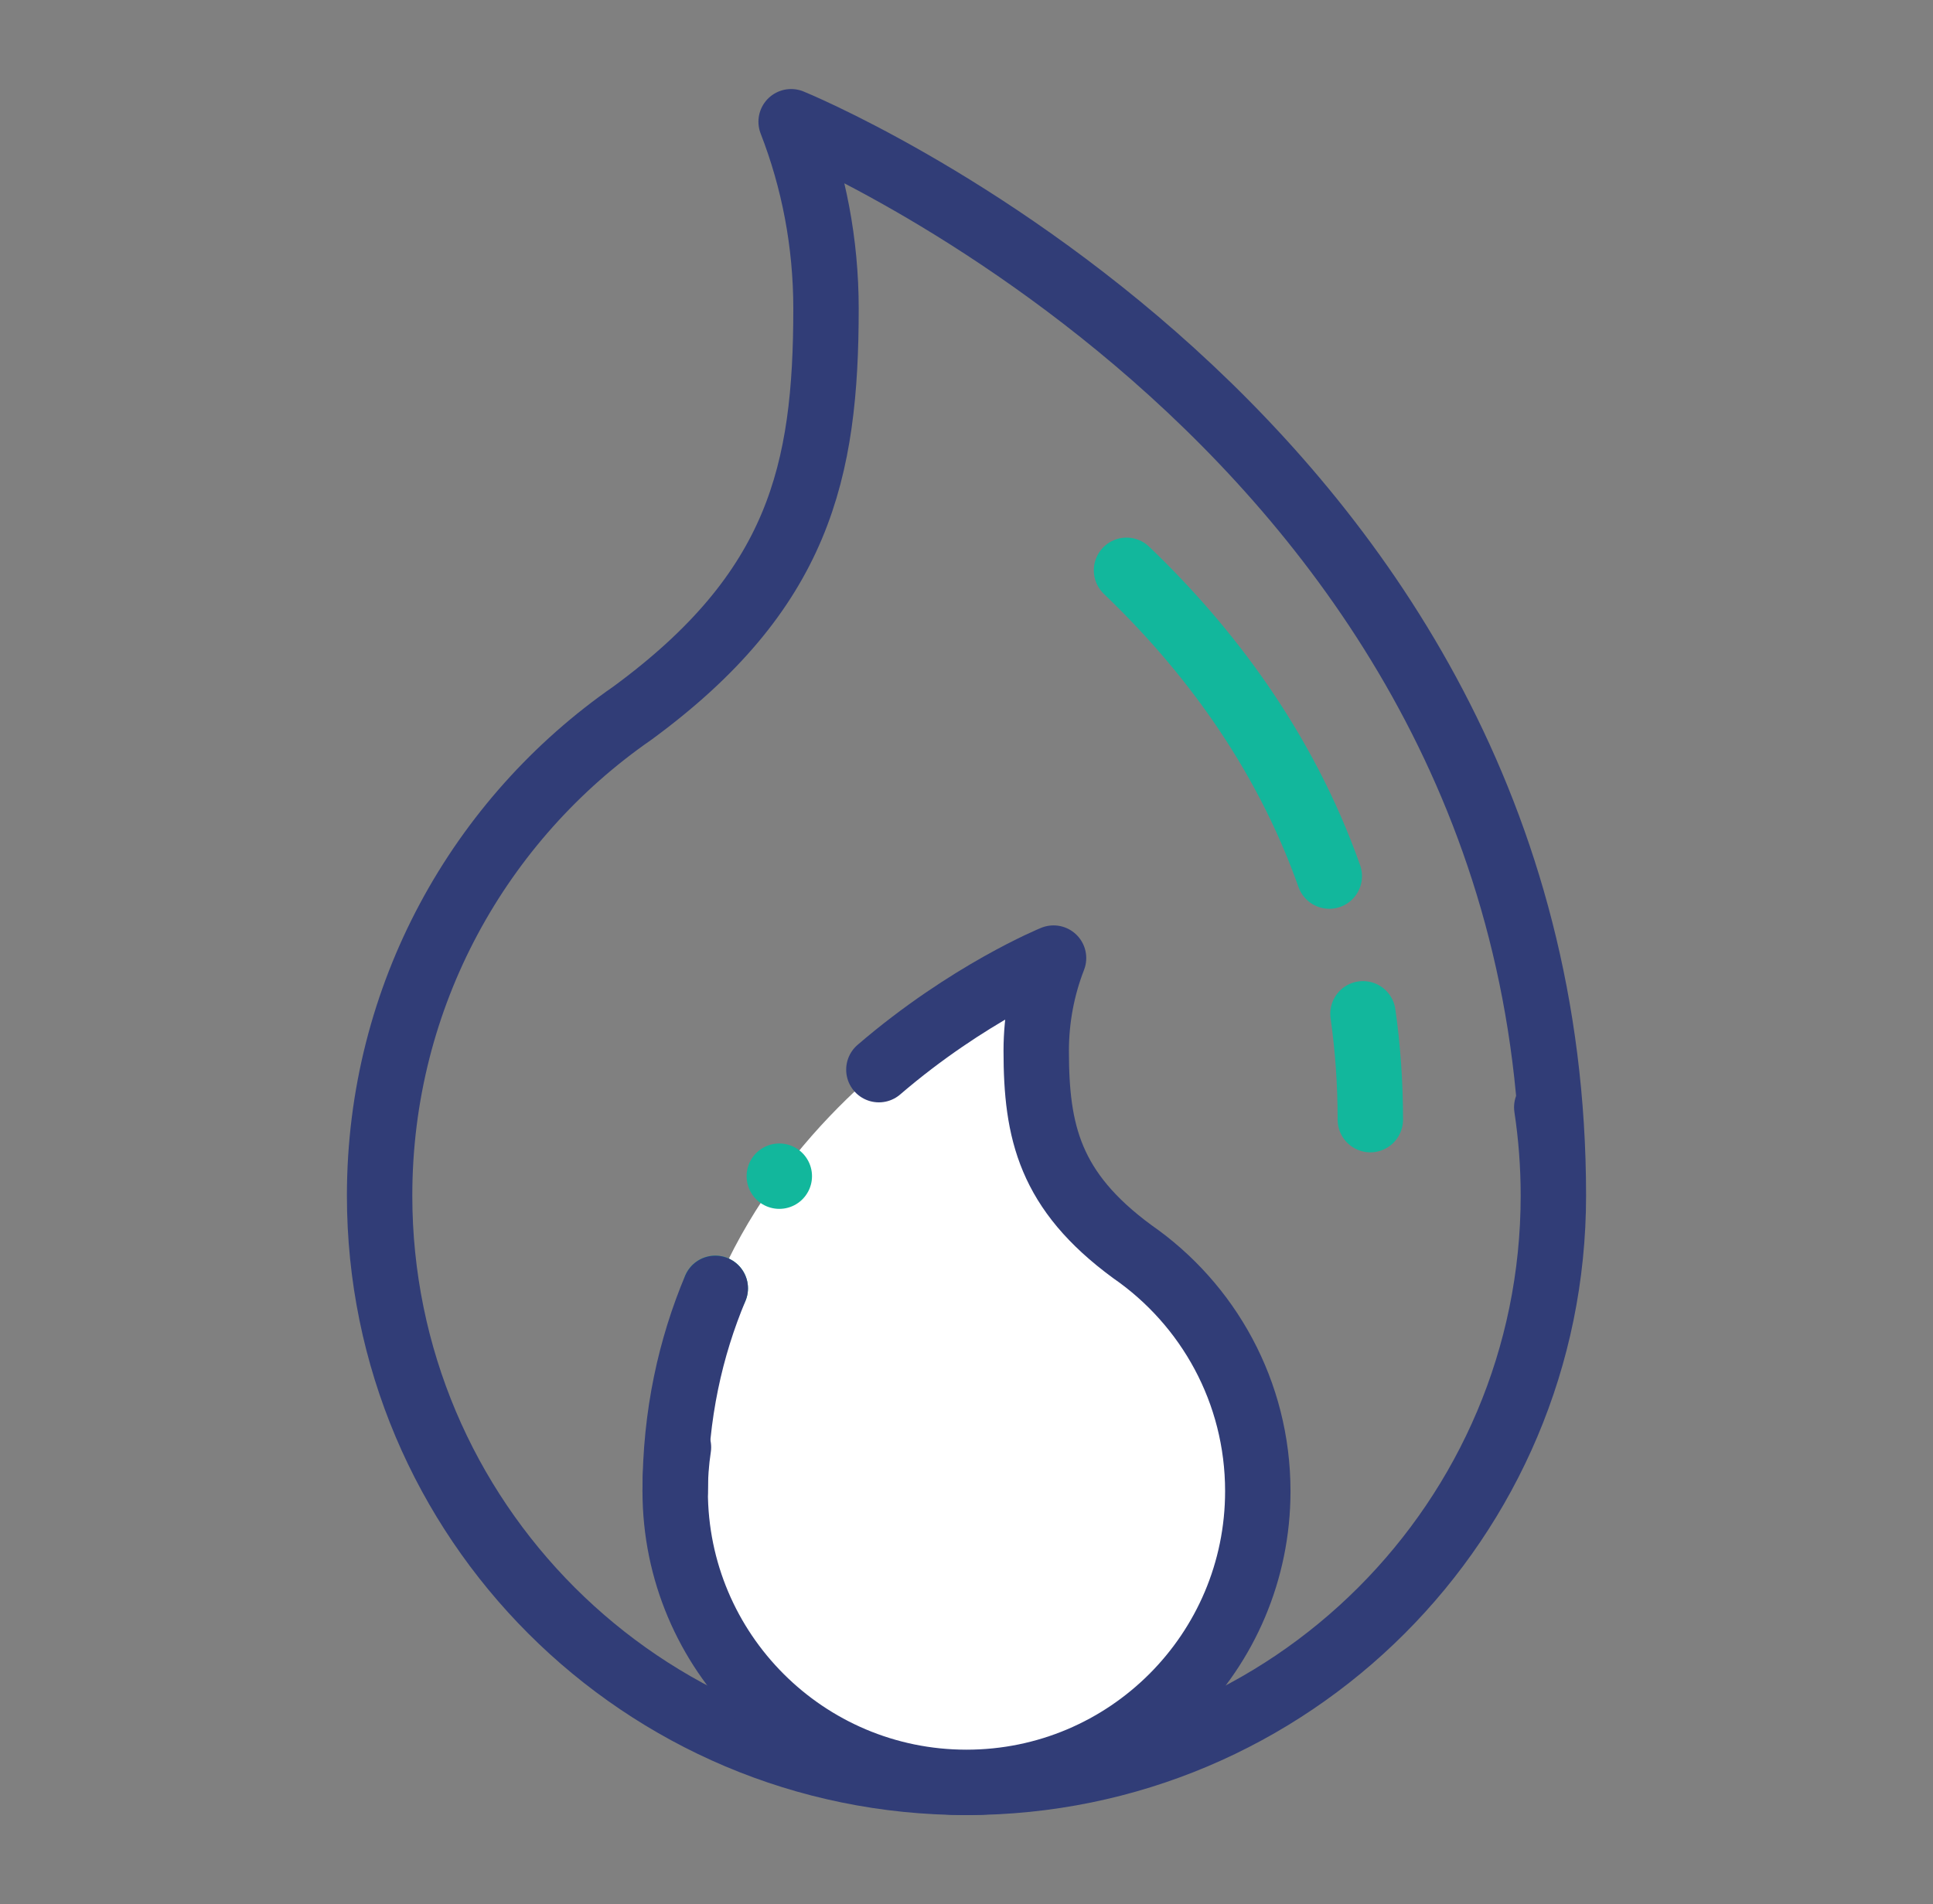
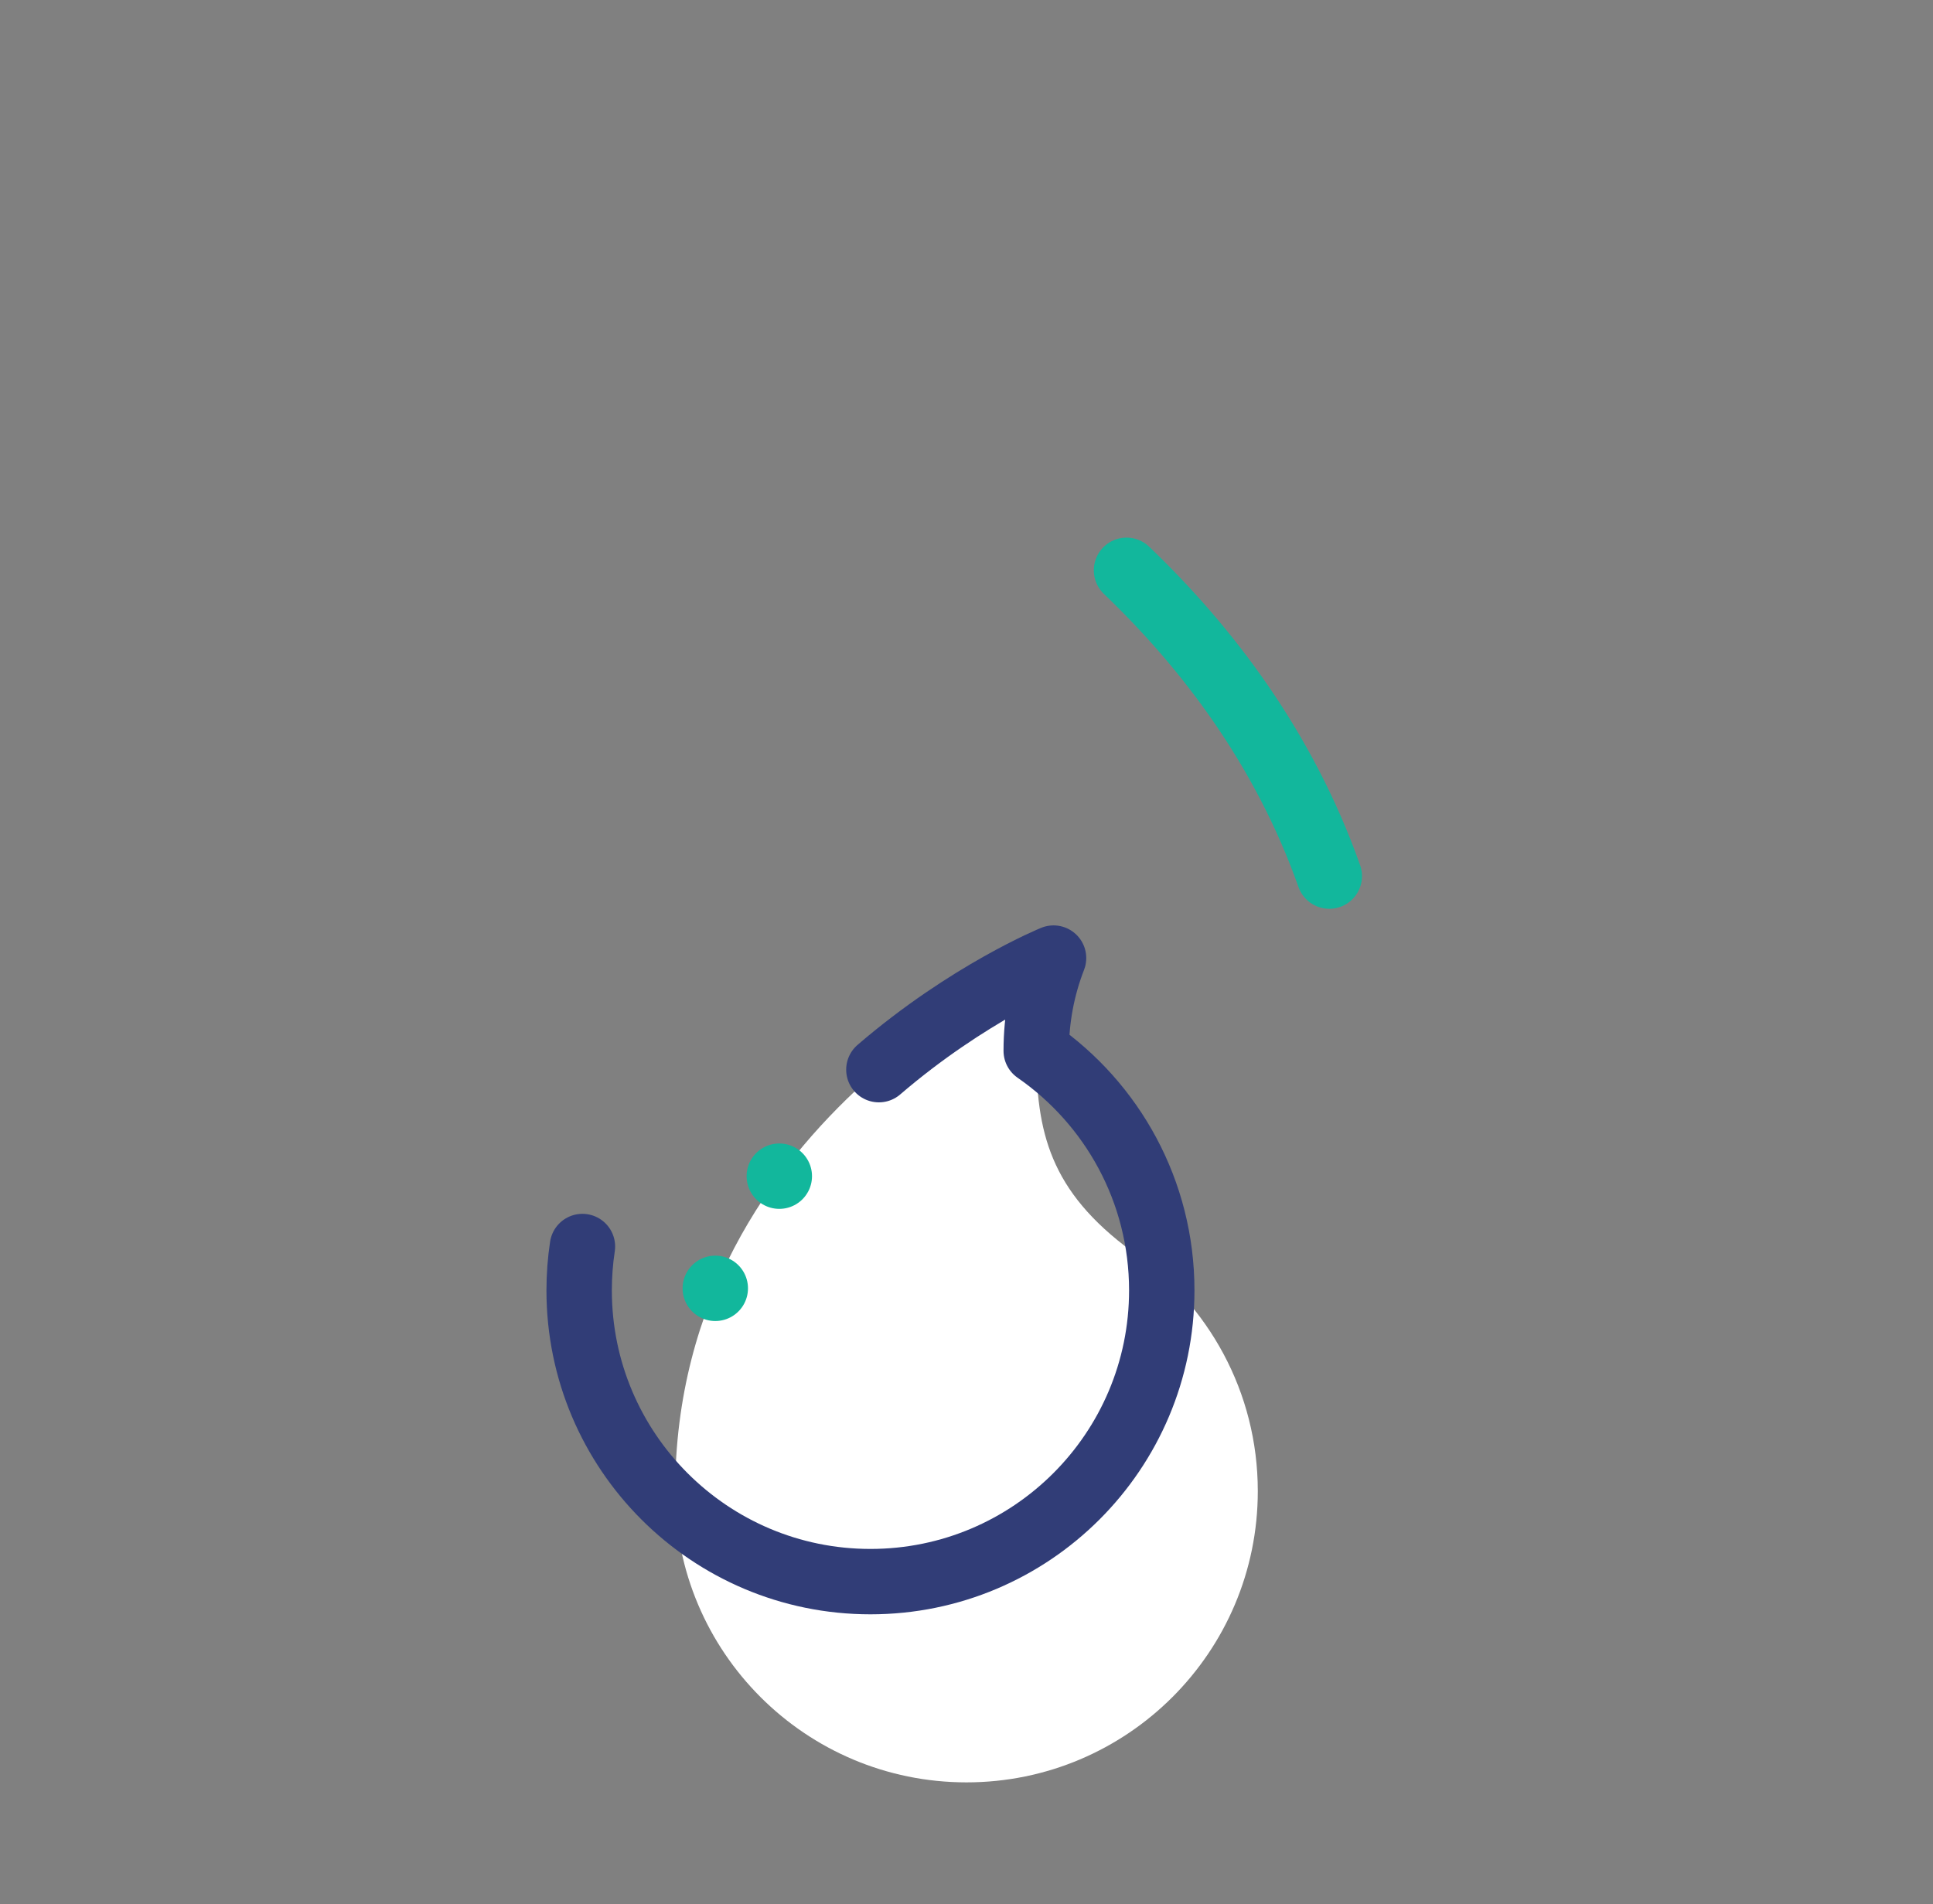
<svg xmlns="http://www.w3.org/2000/svg" version="1.1" id="Layer_1" x="0px" y="0px" viewBox="0 0 118.233 116.49" style="enable-background:new 0 0 118.233 116.49;" xml:space="preserve">
  <rect x="0" y="0" width="118.233" height="116.49" fill="#808080" stroke="none" />
  <style type="text/css">
	.st0{fill:none;stroke:#313D77;stroke-width:4;stroke-linecap:round;stroke-linejoin:round;stroke-miterlimit:10;}
	.st1{fill:#FFFFFF;}
	
		.st2{fill:none;stroke:#12B79C;stroke-width:4;stroke-linecap:round;stroke-linejoin:round;stroke-miterlimit:10;stroke-dasharray:0,7.919;}
	.st3{fill:none;stroke:#12B79C;stroke-width:4;stroke-linecap:round;stroke-linejoin:round;stroke-miterlimit:10;}
</style>
  <g>
-     <path class="st0" d="M95.013,73.145c0-46.722-46.623-65.698-46.623-65.698c1.379,3.547,2.133,7.402,2.133,11.435   c0,9.988-1.64,17.256-11.834,24.741c-9.349,6.478-15.47,17.285-15.47,29.522c0,19.825,16.07,35.897,35.897,35.897   C78.94,109.042,95.013,92.97,95.013,73.145c0-1.838-0.138-3.641-0.405-5.404" />
    <path class="st1" d="M41.298,91.225c0-23.192,23.143-32.611,23.143-32.611c-0.684,1.759-1.06,3.675-1.06,5.676   c0,4.957,0.815,8.565,5.874,12.281c4.64,3.216,7.679,8.579,7.679,14.654c0,9.838-7.977,17.817-17.818,17.817   C49.275,109.042,41.298,101.064,41.298,91.225c0-0.913,0.068-1.808,0.201-2.684" />
-     <path class="st0" d="M53.757,65.44c5.474-4.705,10.684-6.826,10.684-6.826c-0.684,1.759-1.06,3.675-1.06,5.676   c0,4.957,0.815,8.565,5.874,12.281c4.64,3.216,7.679,8.579,7.679,14.654c0,9.838-7.977,17.817-17.818,17.817   c-9.841,0-17.818-7.979-17.818-17.817c0-0.913,0.068-1.808,0.201-2.684" />
+     <path class="st0" d="M53.757,65.44c5.474-4.705,10.684-6.826,10.684-6.826c-0.684,1.759-1.06,3.675-1.06,5.676   c4.64,3.216,7.679,8.579,7.679,14.654c0,9.838-7.977,17.817-17.818,17.817   c-9.841,0-17.818-7.979-17.818-17.817c0-0.913,0.068-1.808,0.201-2.684" />
    <path class="st2" d="M43.751,78.818c1.945-4.639,4.826-8.403,7.824-11.367" />
-     <path class="st0" d="M41.298,91.225c0-4.686,0.945-8.81,2.453-12.407" />
    <path class="st3" d="M81.307,53.598c-2.781-7.859-7.522-14.036-12.403-18.708" />
-     <path class="st3" d="M83.817,68.498c0-2.25-0.156-4.409-0.45-6.476" />
  </g>
</svg>